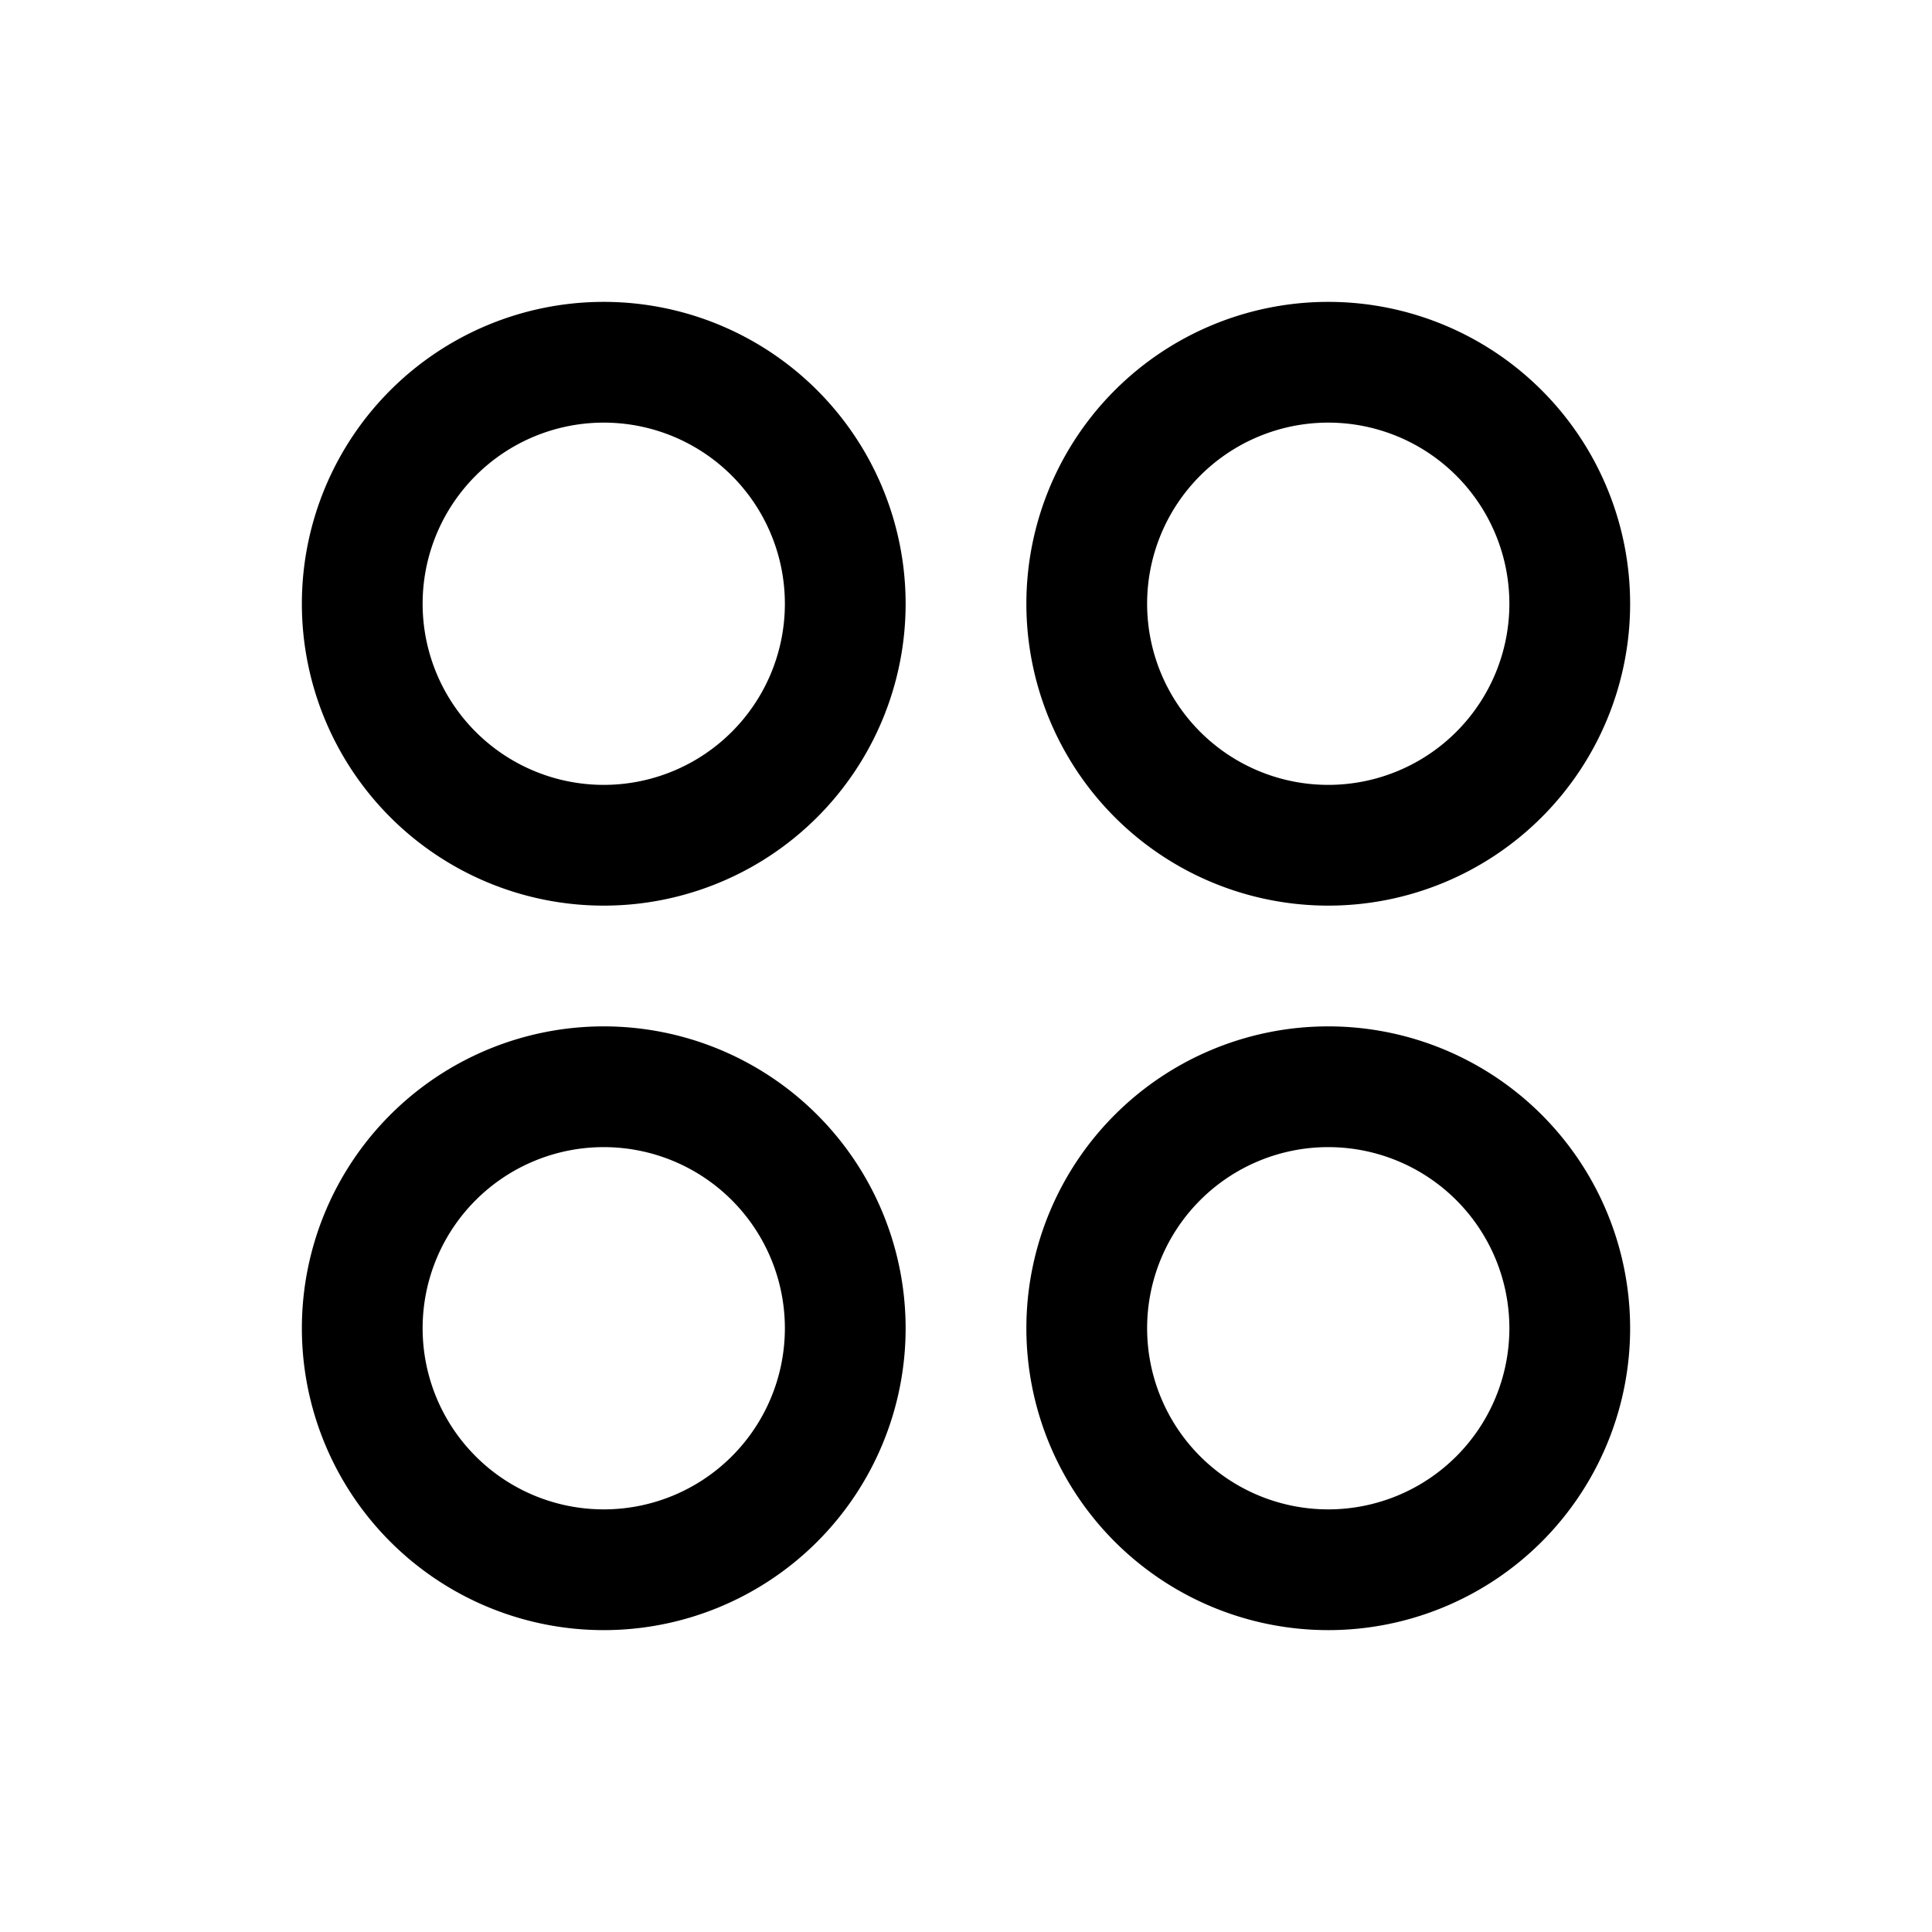
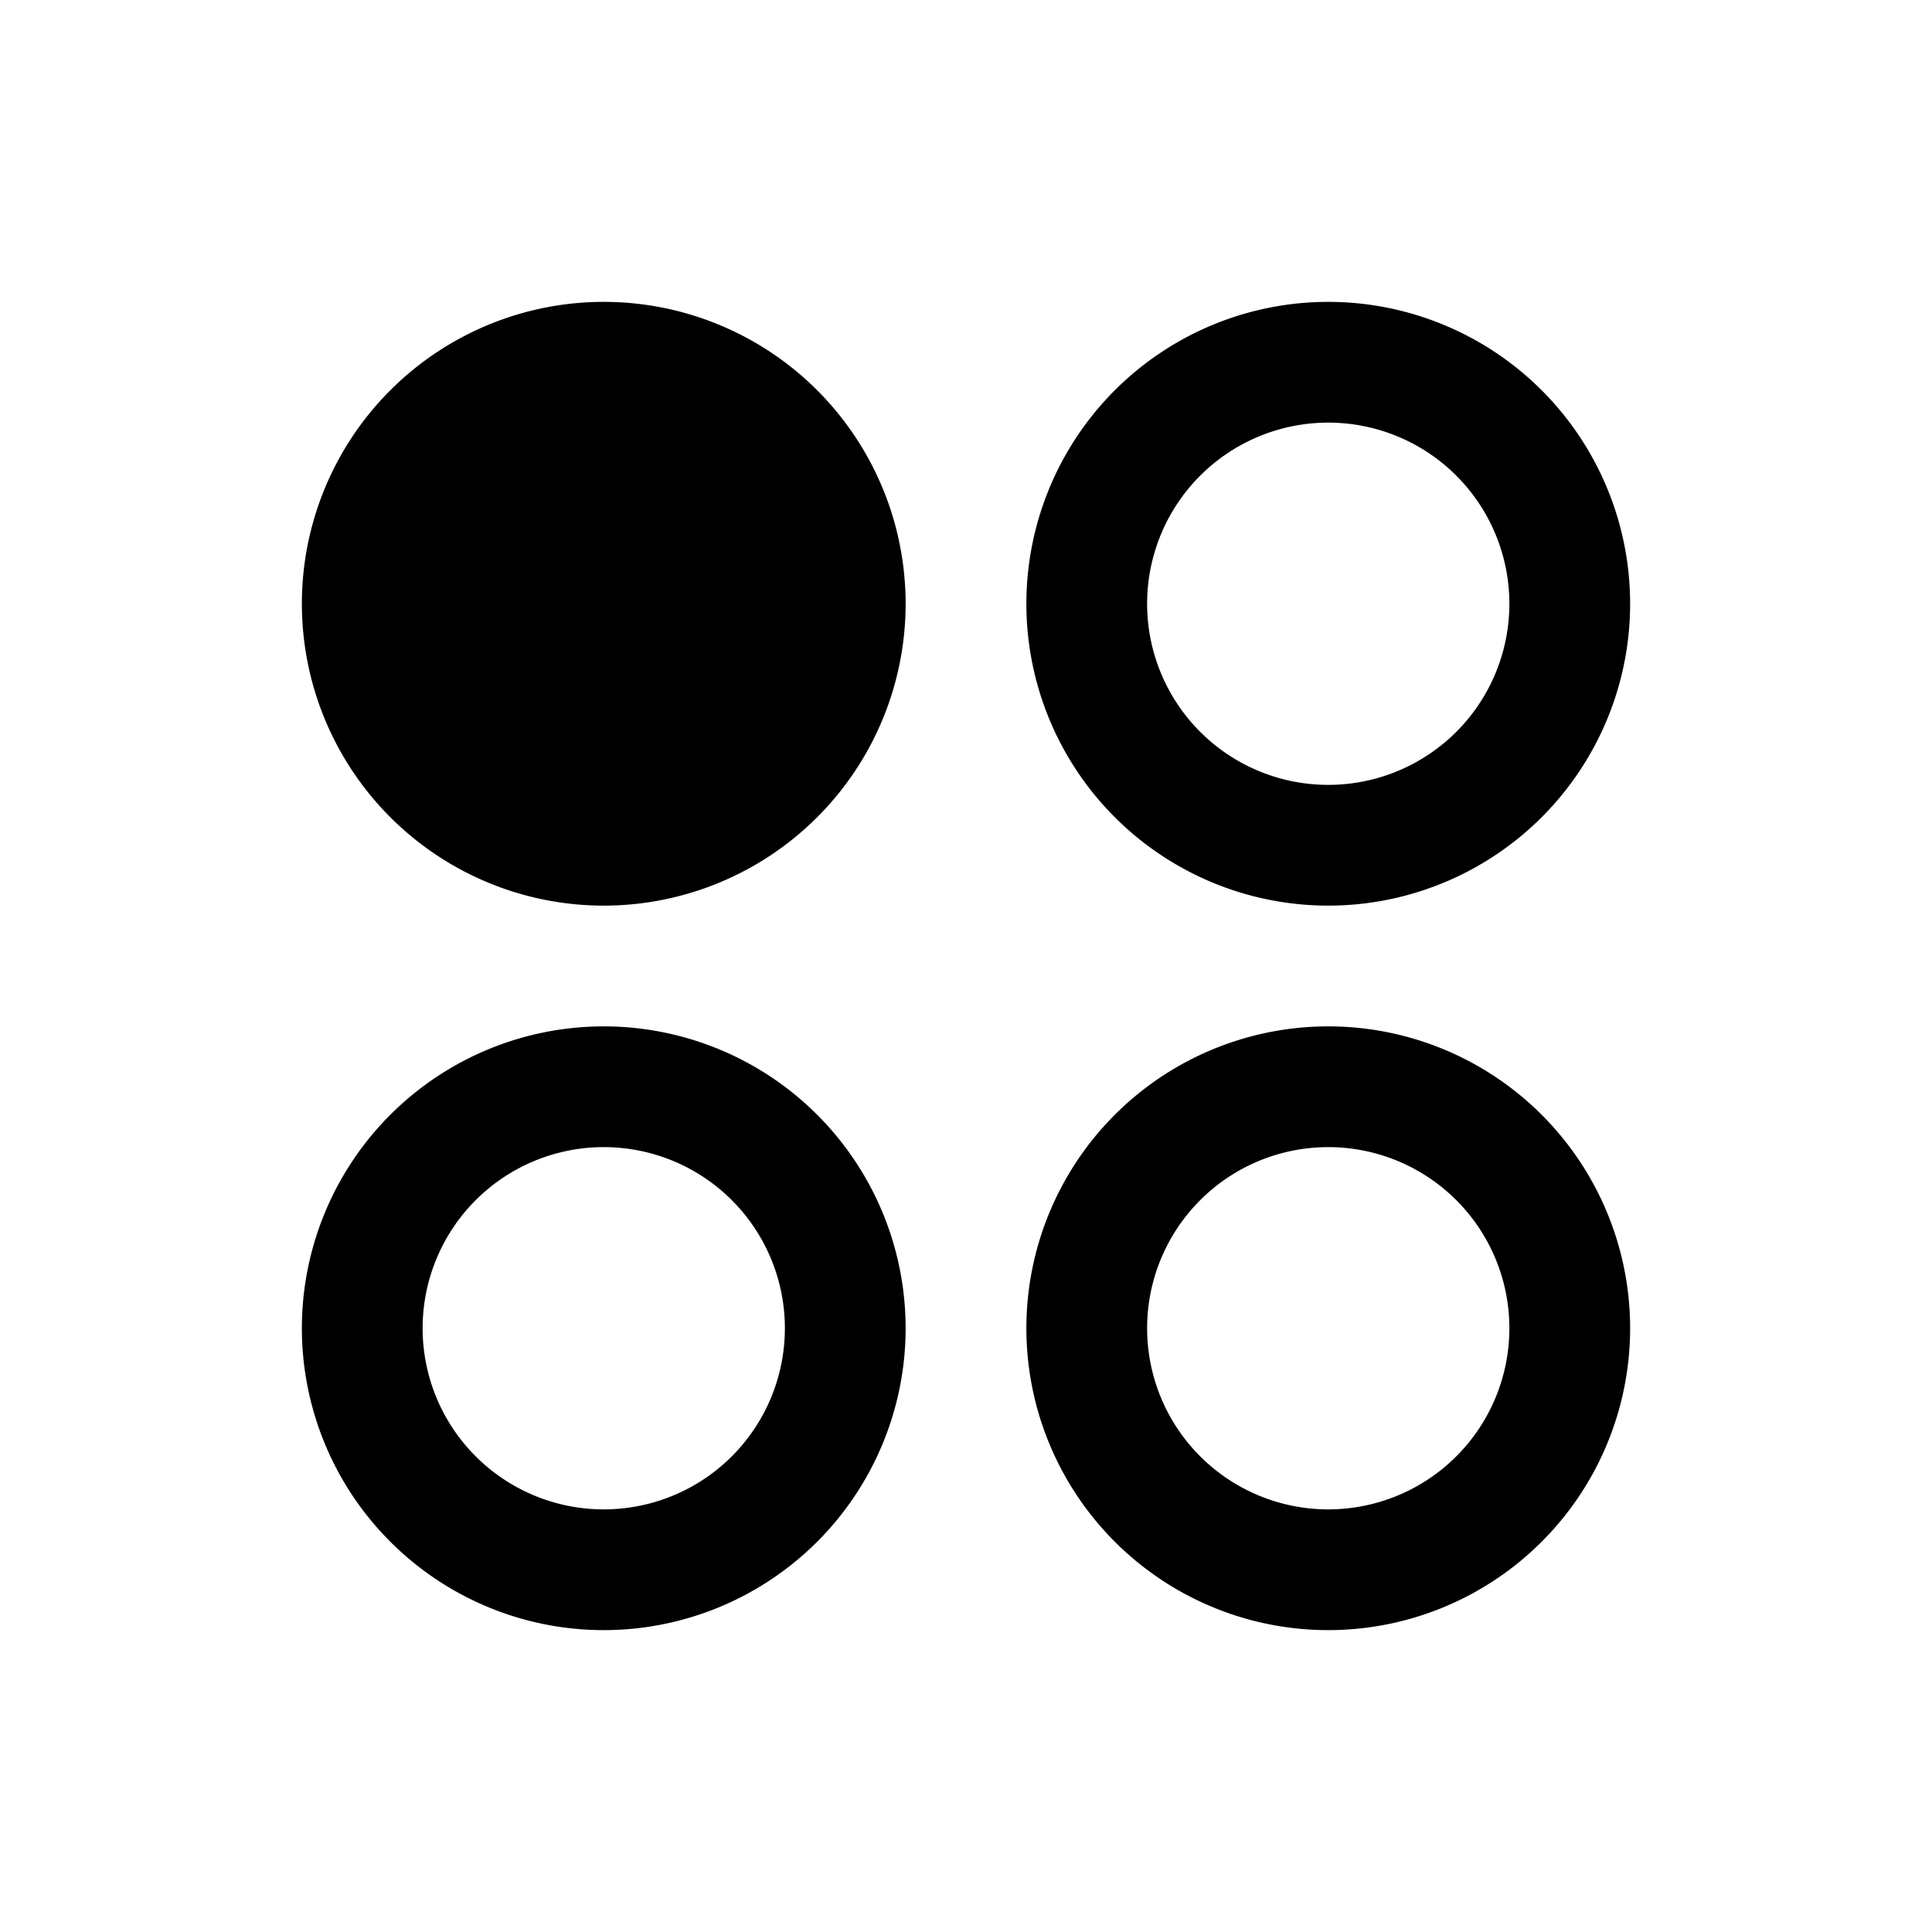
<svg xmlns="http://www.w3.org/2000/svg" width="32" height="32" viewBox="0 0 256 256">
-   <path d="M80 40a40 40 0 1 0 40 40 40 40 0 0 0-40-40Zm0 64a24 24 0 1 1 24-24 24 24 0 0 1-24 24Zm96 16a40 40 0 1 0-40-40 40 40 0 0 0 40 40Zm0-64a24 24 0 1 1-24 24 24 24 0 0 1 24-24Zm-96 80a40 40 0 1 0 40 40 40 40 0 0 0-40-40Zm0 64a24 24 0 1 1 24-24 24 24 0 0 1-24 24Zm96-64a40 40 0 1 0 40 40 40 40 0 0 0-40-40Zm0 64a24 24 0 1 1 24-24 24 24 0 0 1-24 24Z" />
+   <path d="M80 40a40 40 0 1 0 40 40 40 40 0 0 0-40-40Zm0 64Zm96 16a40 40 0 1 0-40-40 40 40 0 0 0 40 40Zm0-64a24 24 0 1 1-24 24 24 24 0 0 1 24-24Zm-96 80a40 40 0 1 0 40 40 40 40 0 0 0-40-40Zm0 64a24 24 0 1 1 24-24 24 24 0 0 1-24 24Zm96-64a40 40 0 1 0 40 40 40 40 0 0 0-40-40Zm0 64a24 24 0 1 1 24-24 24 24 0 0 1-24 24Z" />
</svg>